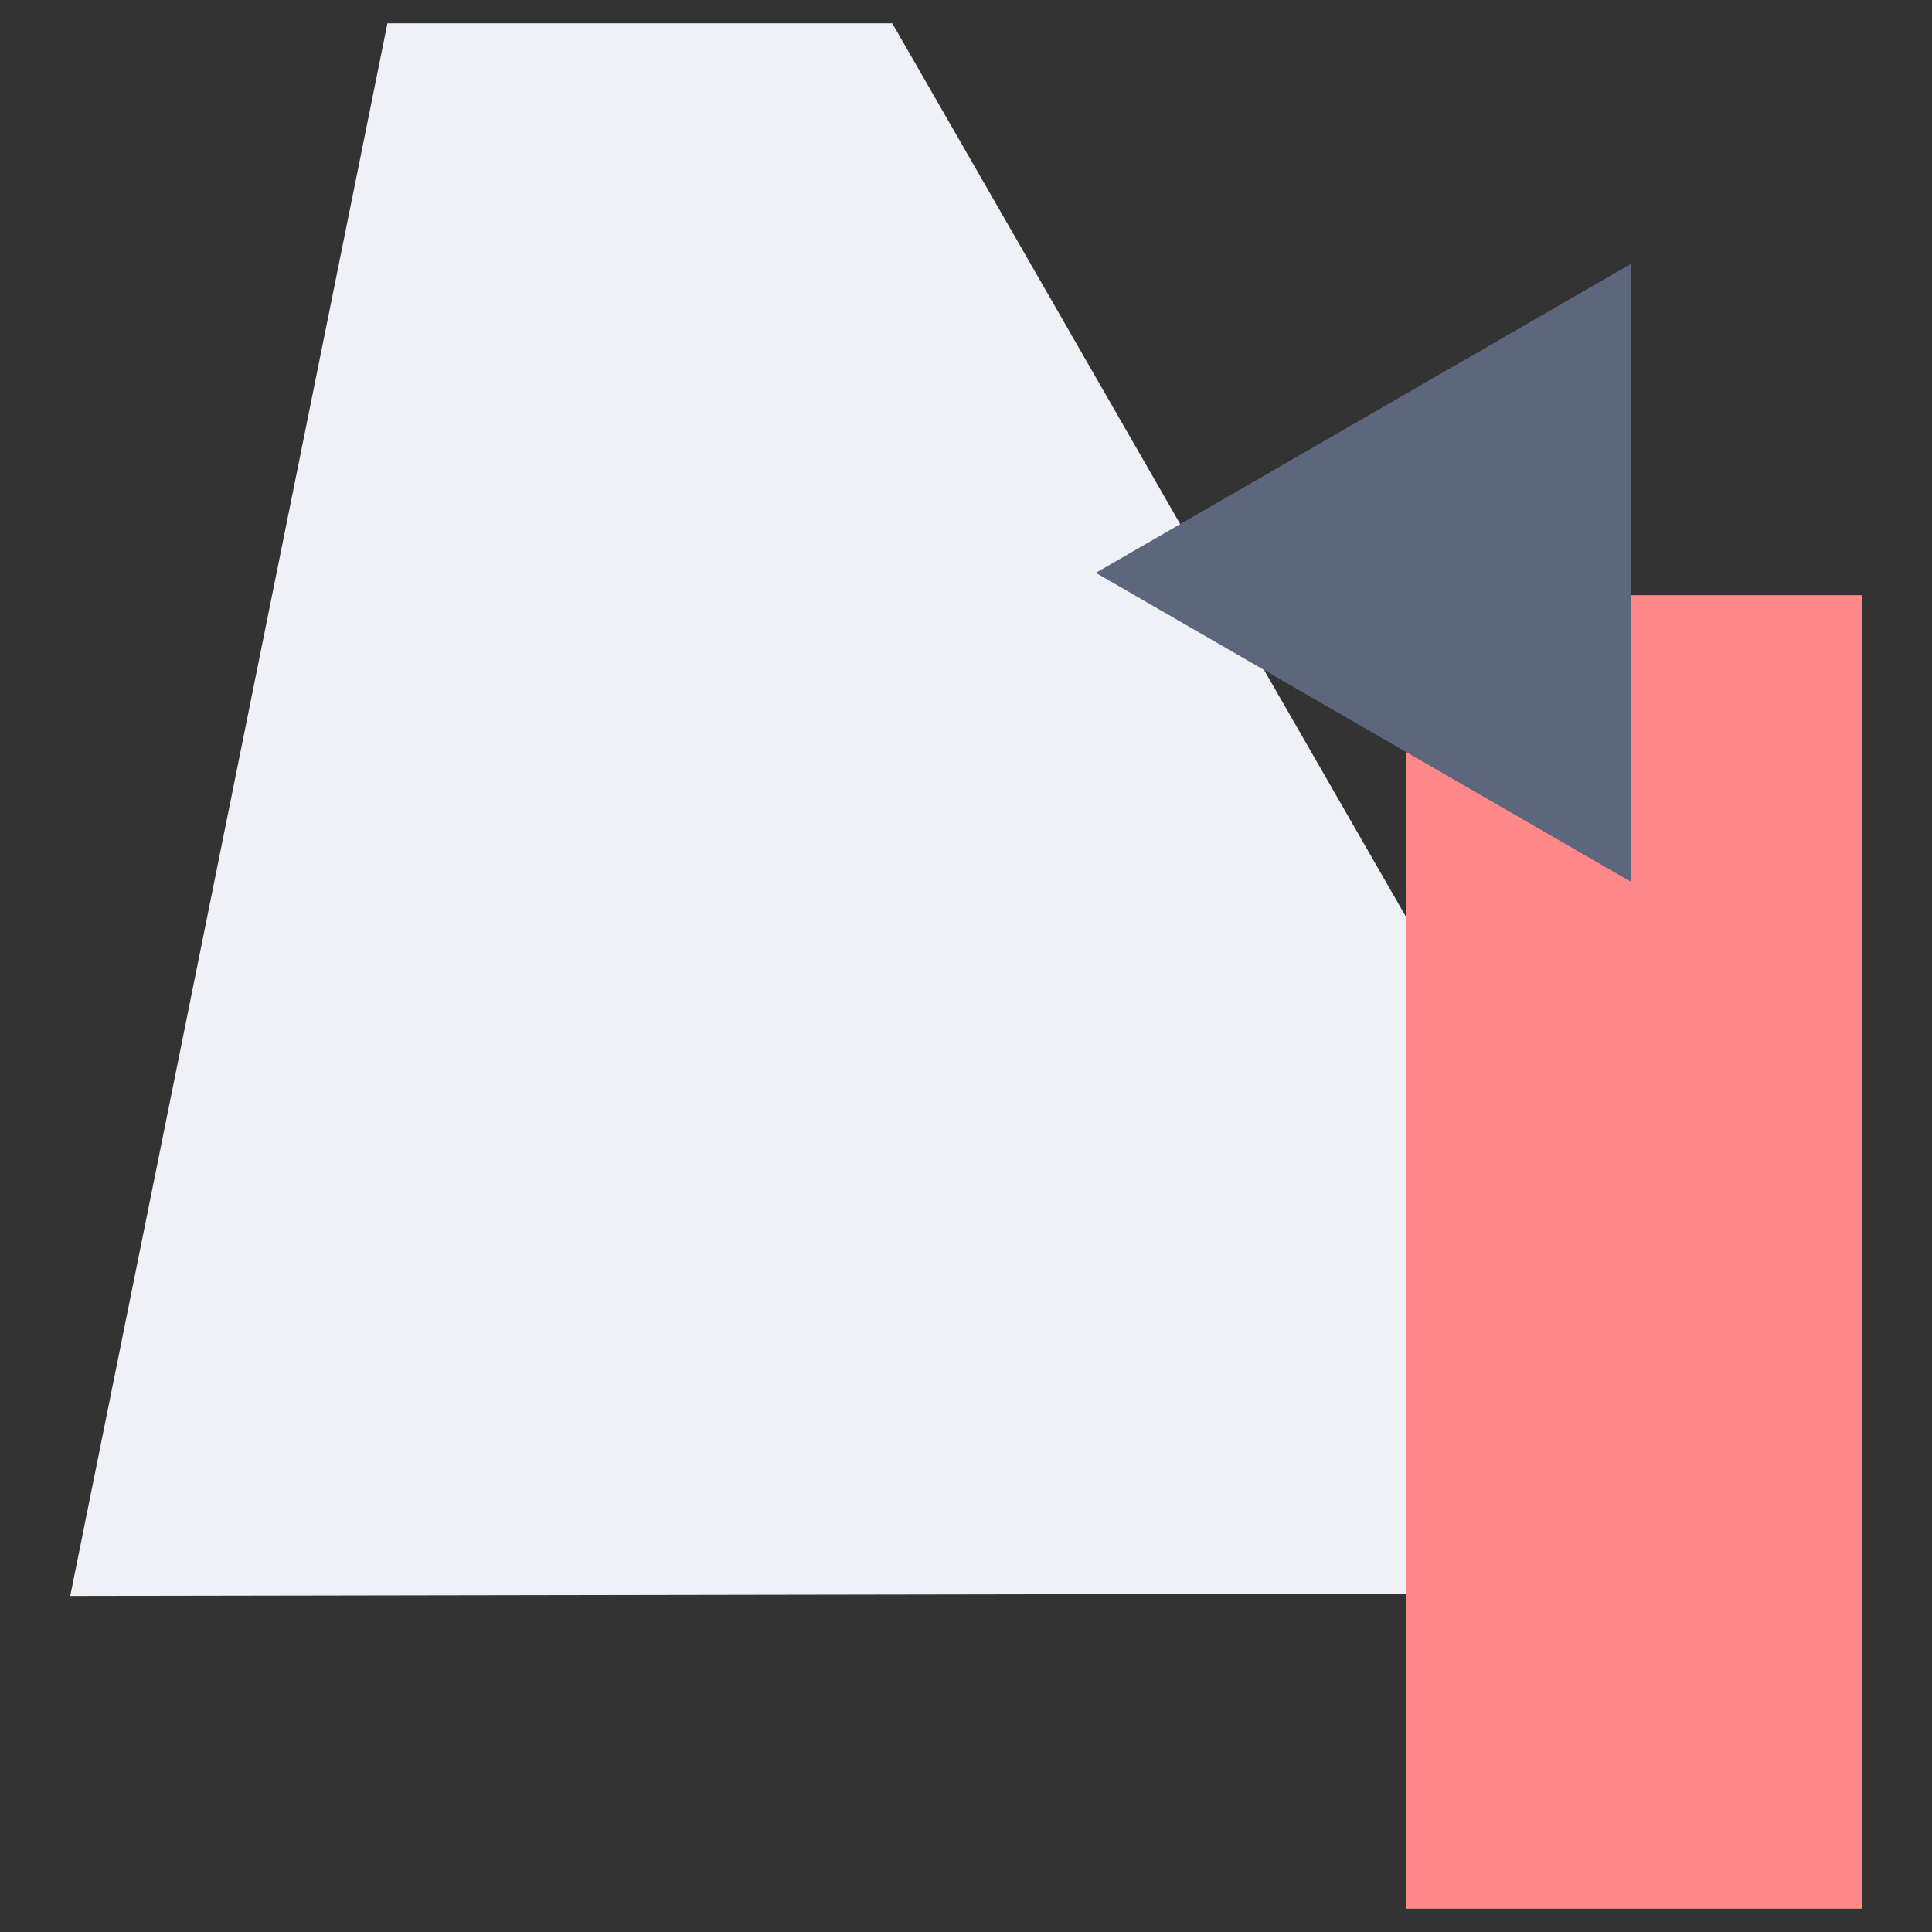
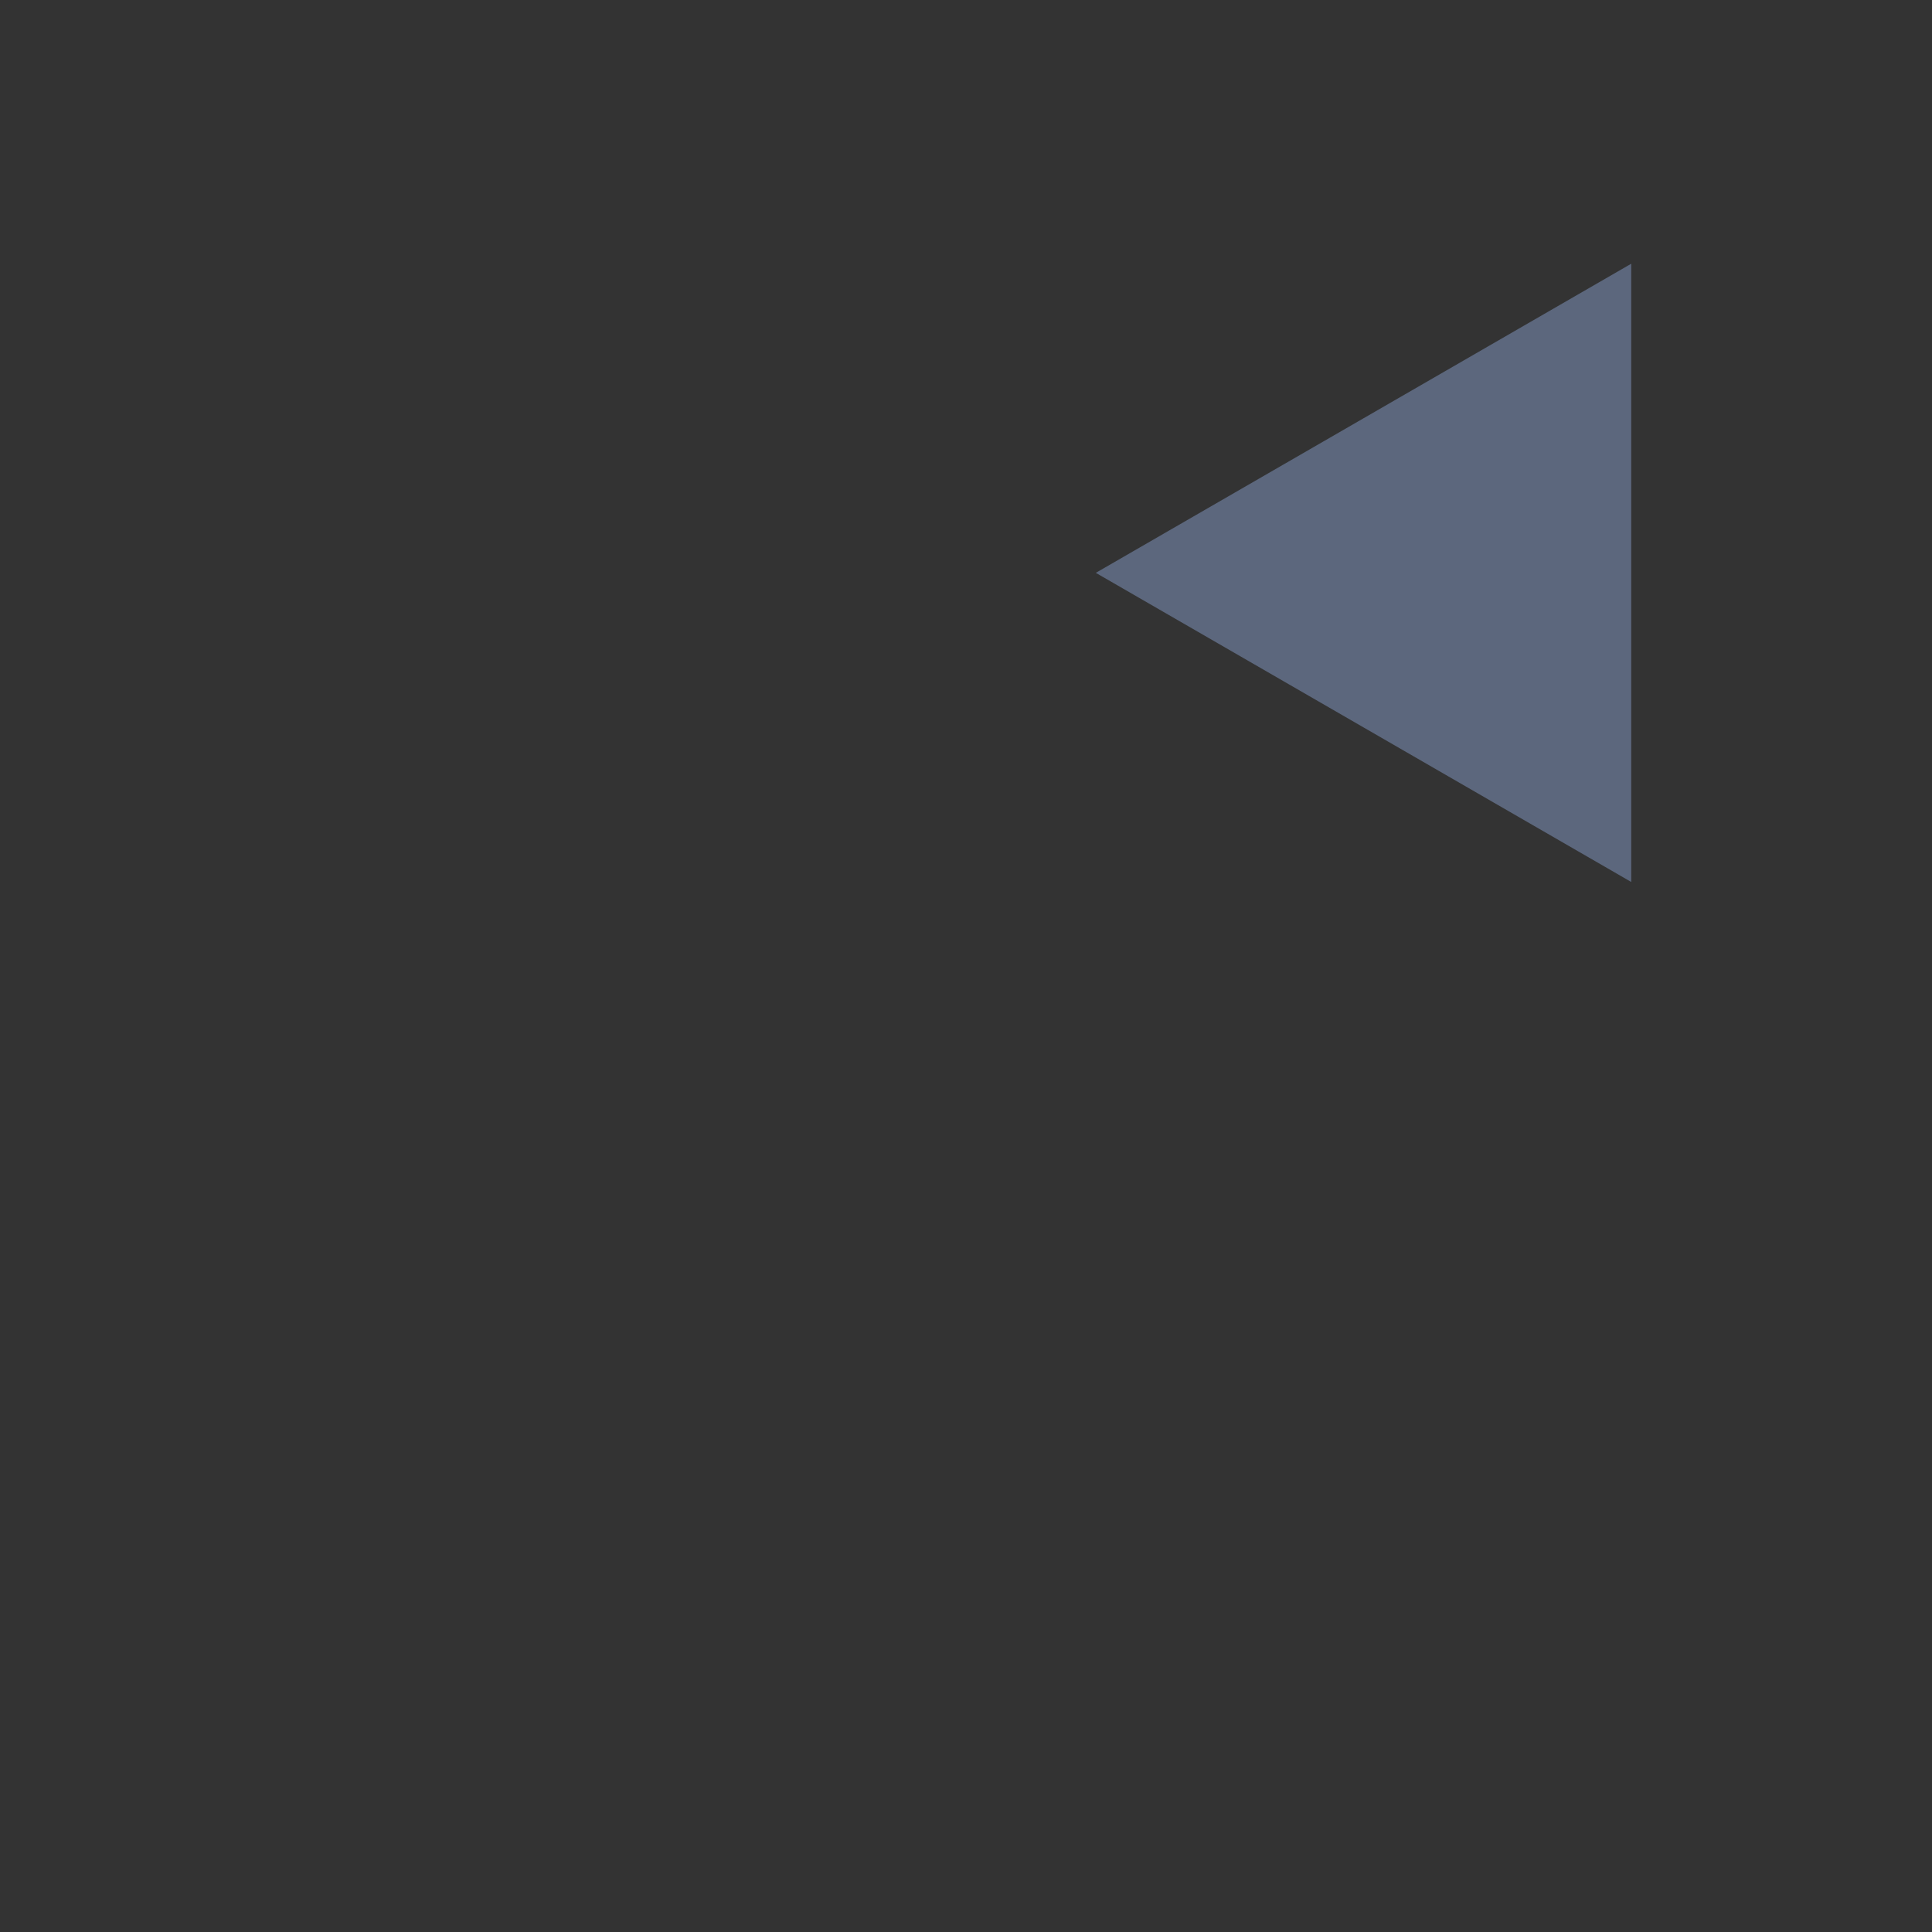
<svg xmlns="http://www.w3.org/2000/svg" id="Ebene_1" data-name="Ebene 1" viewBox="0 0 512 512">
  <rect x="0" y="0" width="512" height="512" fill="#333333" stroke="none" />
  <defs>
    <style>.cls-1{fill:#eff1f6;}.cls-2{fill:#ff8989;}.cls-3{fill:#5c677d;}</style>
  </defs>
-   <polygon class="cls-1" points="18.61 422.94 475.63 422.15 236.46 6.18 102.67 6.18 18.61 422.94" />
-   <rect class="cls-2" x="372.62" y="157.73" width="120.77" height="348.09" />
  <polygon class="cls-3" points="290.4 151.81 361.35 110.85 432.29 69.89 432.29 151.81 432.29 233.73 361.35 192.77 290.4 151.81" />
</svg>